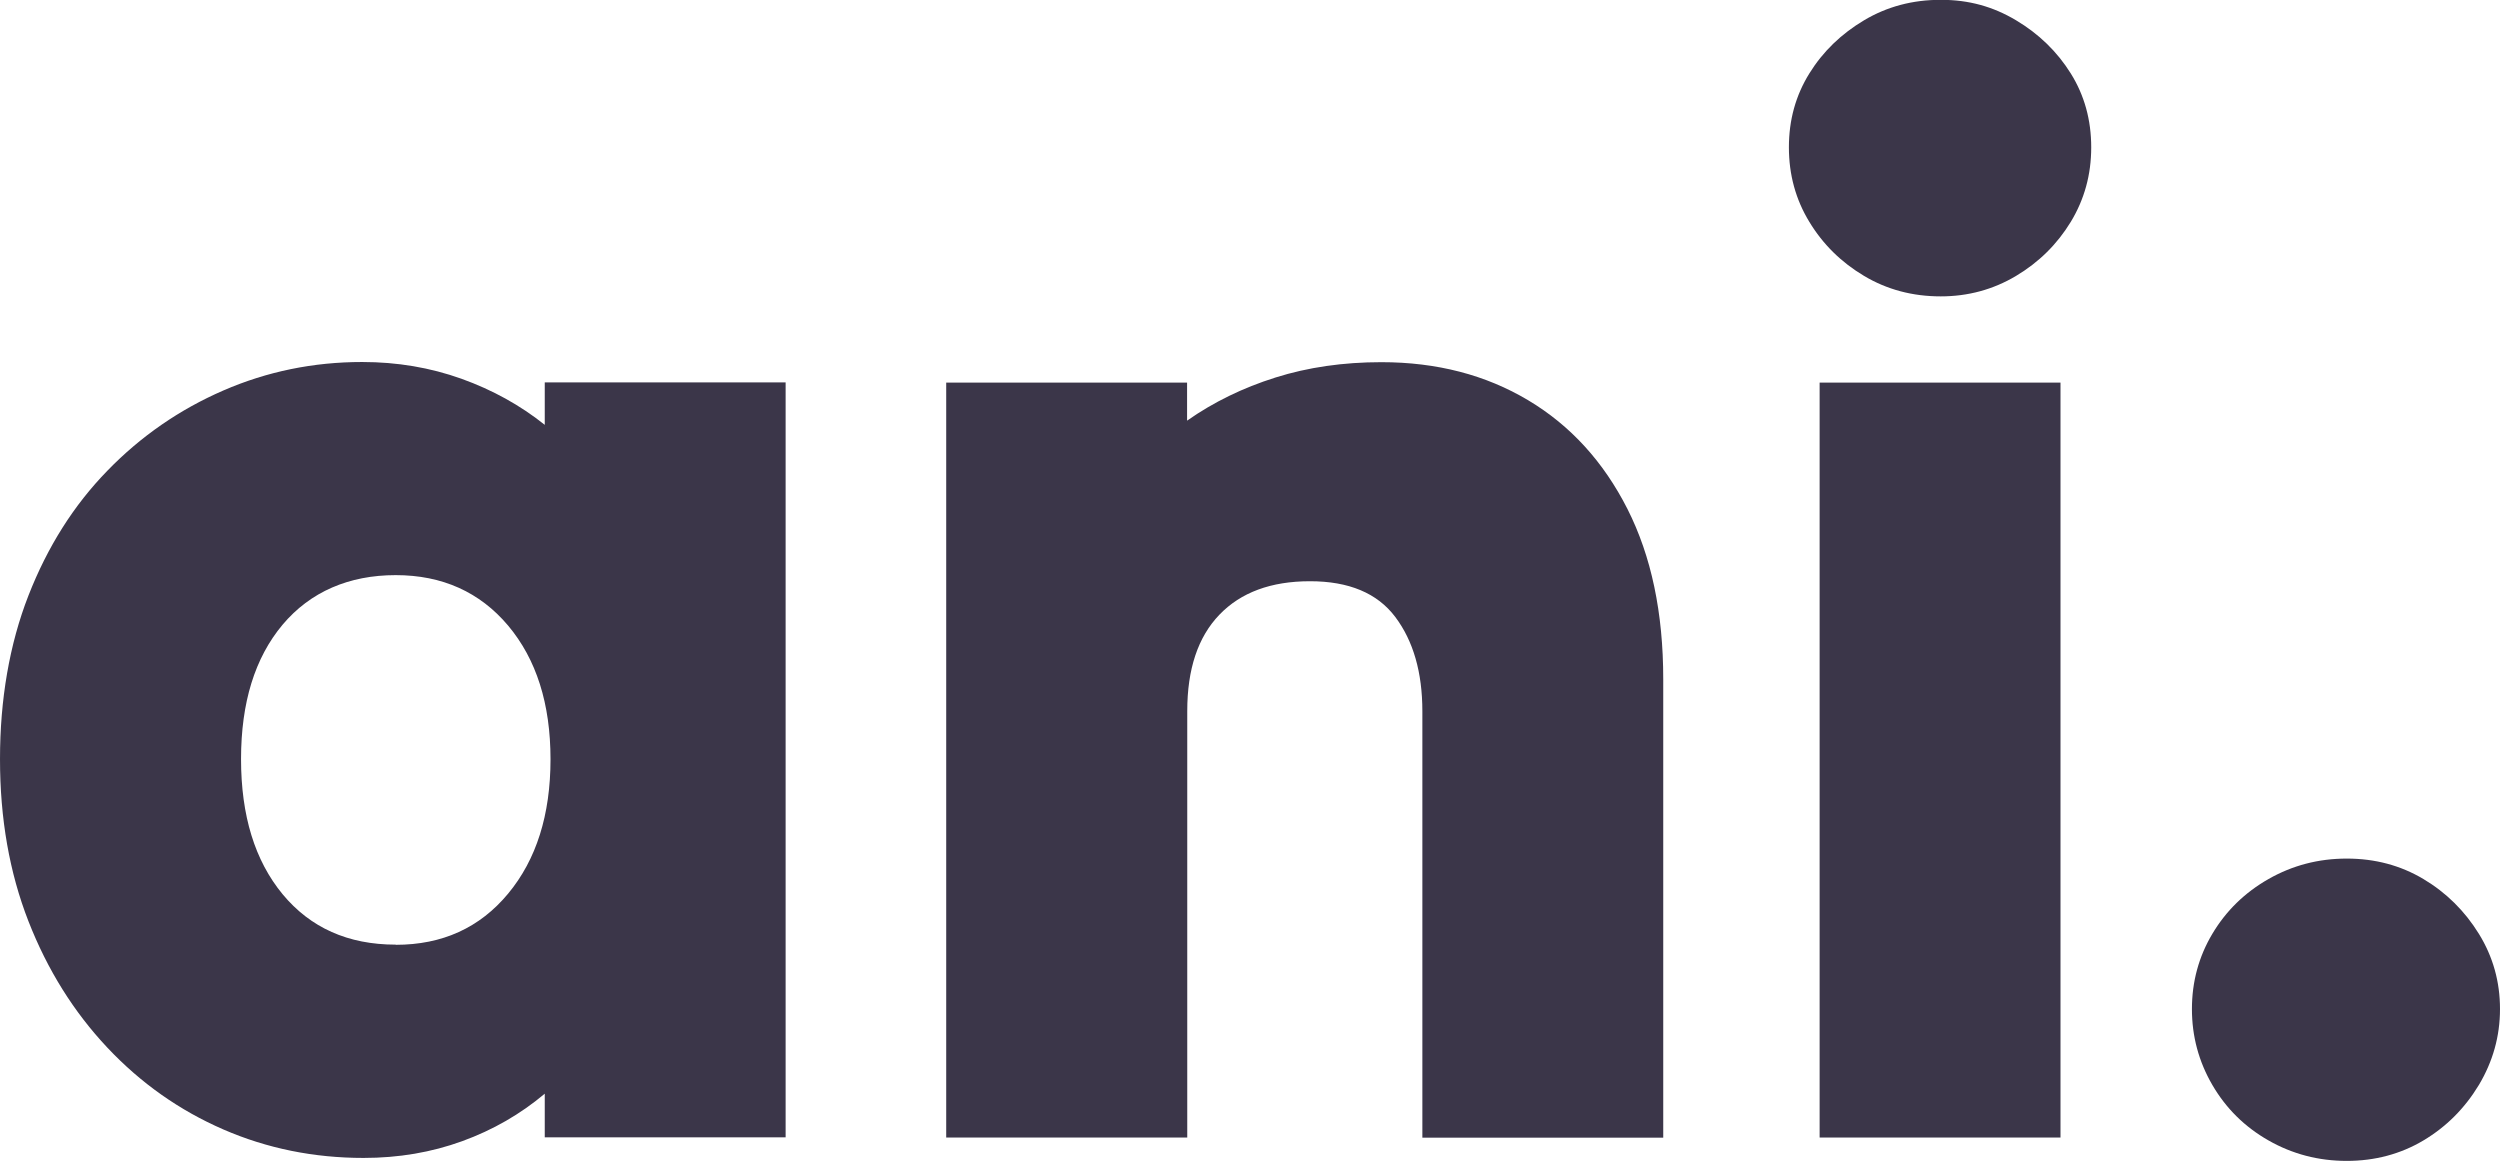
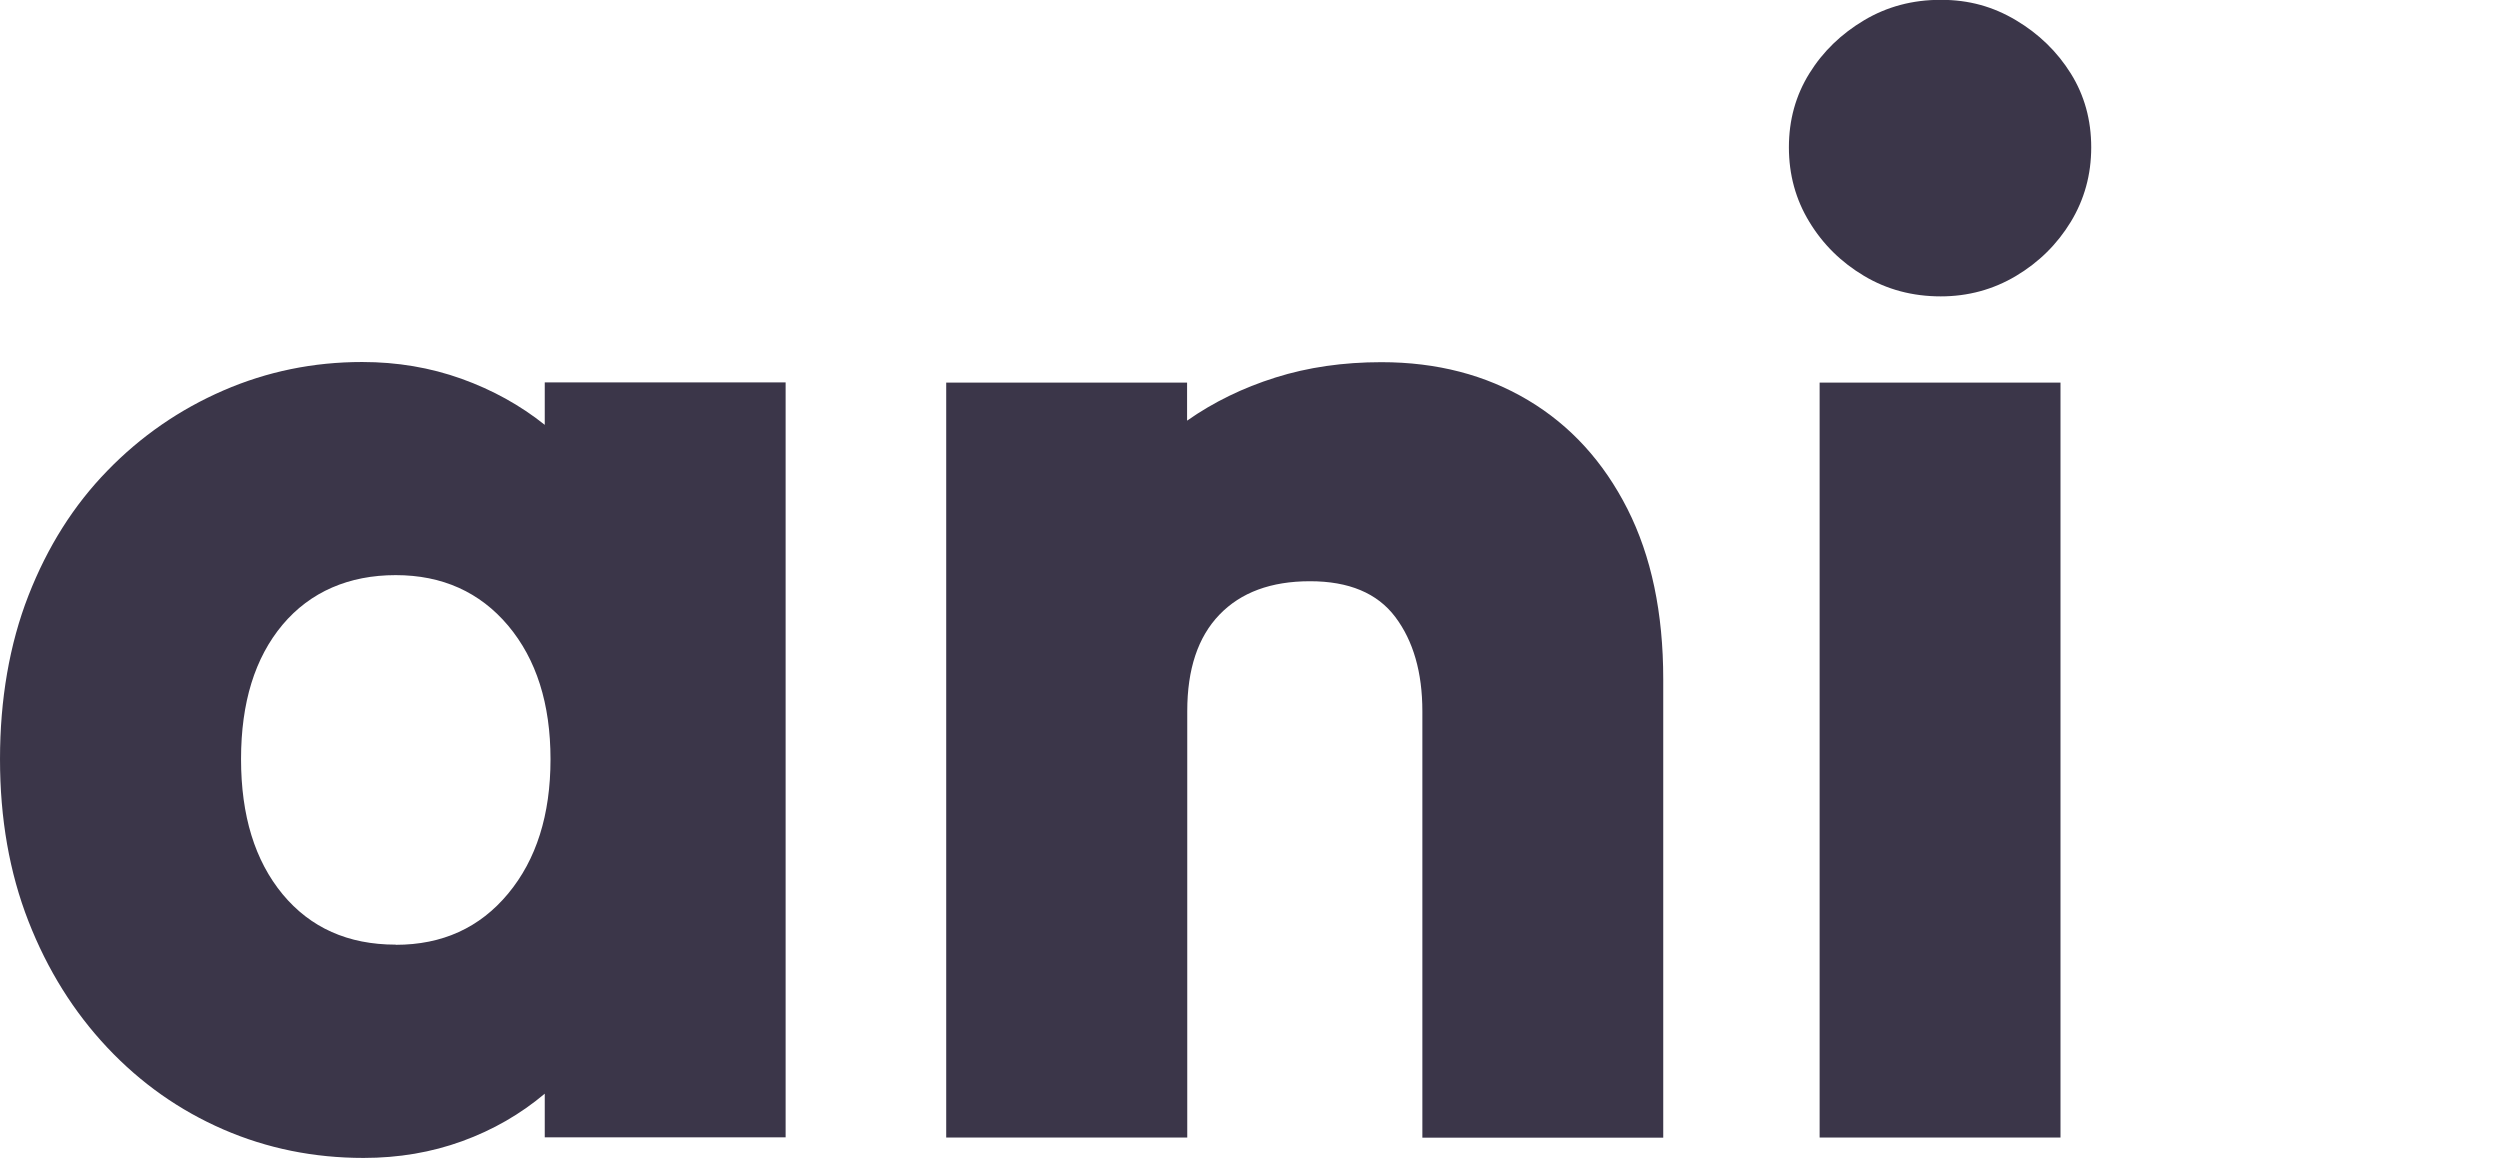
<svg xmlns="http://www.w3.org/2000/svg" id="Layer_2" viewBox="0 0 143.23 66.51">
  <defs>
    <style>
      .cls-1 {
        fill: #3b3649;
      }
    </style>
  </defs>
  <g id="Layer_1-2" data-name="Layer_1">
    <g>
      <path class="cls-1" d="M31.21,65.17v-2.51c-1.39,1.17-2.97,2.08-4.73,2.72-1.76.64-3.64.96-5.65.96-2.84,0-5.52-.54-8.03-1.63-2.51-1.09-4.73-2.65-6.65-4.69-1.92-2.04-3.43-4.45-4.52-7.24-1.09-2.79-1.63-5.88-1.63-9.29s.54-6.58,1.63-9.37c1.09-2.79,2.59-5.17,4.52-7.15,1.92-1.98,4.14-3.51,6.65-4.6,2.51-1.09,5.16-1.63,7.95-1.63,2.01,0,3.9.32,5.69.96,1.78.64,3.37,1.52,4.77,2.64v-2.43h13.8v43.25h-13.8ZM22.67,54.13c2.68,0,4.82-.98,6.44-2.93,1.62-1.95,2.43-4.52,2.43-7.7s-.81-5.73-2.43-7.66c-1.62-1.92-3.77-2.89-6.44-2.89s-4.89.95-6.48,2.84c-1.59,1.9-2.38,4.46-2.38,7.7s.79,5.81,2.38,7.74c1.59,1.92,3.75,2.89,6.48,2.89Z" />
      <path class="cls-1" d="M54.21,65.17V21.92h13.8v2.18c1.51-1.06,3.19-1.88,5.06-2.47,1.87-.59,3.89-.88,6.07-.88,3.18,0,5.98.73,8.41,2.18,2.43,1.45,4.32,3.53,5.69,6.23,1.37,2.71,2.05,5.95,2.05,9.75v26.27h-13.8v-24.43c0-2.23-.52-4.03-1.55-5.4-1.03-1.37-2.66-2.05-4.89-2.05s-3.96.64-5.19,1.92c-1.23,1.28-1.84,3.12-1.84,5.52v24.43h-13.8Z" />
      <path class="cls-1" d="M111.19,16.98c-1.62,0-3.08-.39-4.39-1.17-1.31-.78-2.36-1.81-3.14-3.1-.78-1.28-1.17-2.7-1.17-4.27s.39-2.97,1.17-4.23c.78-1.26,1.83-2.27,3.14-3.05,1.31-.78,2.77-1.17,4.39-1.17s3,.39,4.31,1.17c1.31.78,2.36,1.8,3.14,3.05.78,1.25,1.17,2.66,1.17,4.23s-.39,2.98-1.17,4.27c-.78,1.28-1.83,2.32-3.14,3.1-1.31.78-2.75,1.17-4.31,1.17ZM104.25,65.17V21.92h13.8v43.25h-13.8Z" />
-       <path class="cls-1" d="M134.45,66.51c-1.62,0-3.11-.39-4.48-1.17-1.37-.78-2.44-1.84-3.22-3.18-.78-1.34-1.17-2.79-1.17-4.35s.39-3,1.17-4.31c.78-1.31,1.85-2.36,3.22-3.14,1.37-.78,2.86-1.17,4.48-1.17s3.08.39,4.39,1.17c1.31.78,2.37,1.83,3.18,3.14.81,1.31,1.21,2.75,1.21,4.31s-.41,3.01-1.21,4.35c-.81,1.34-1.87,2.4-3.18,3.18-1.31.78-2.78,1.17-4.39,1.17Z" />
    </g>
  </g>
</svg>